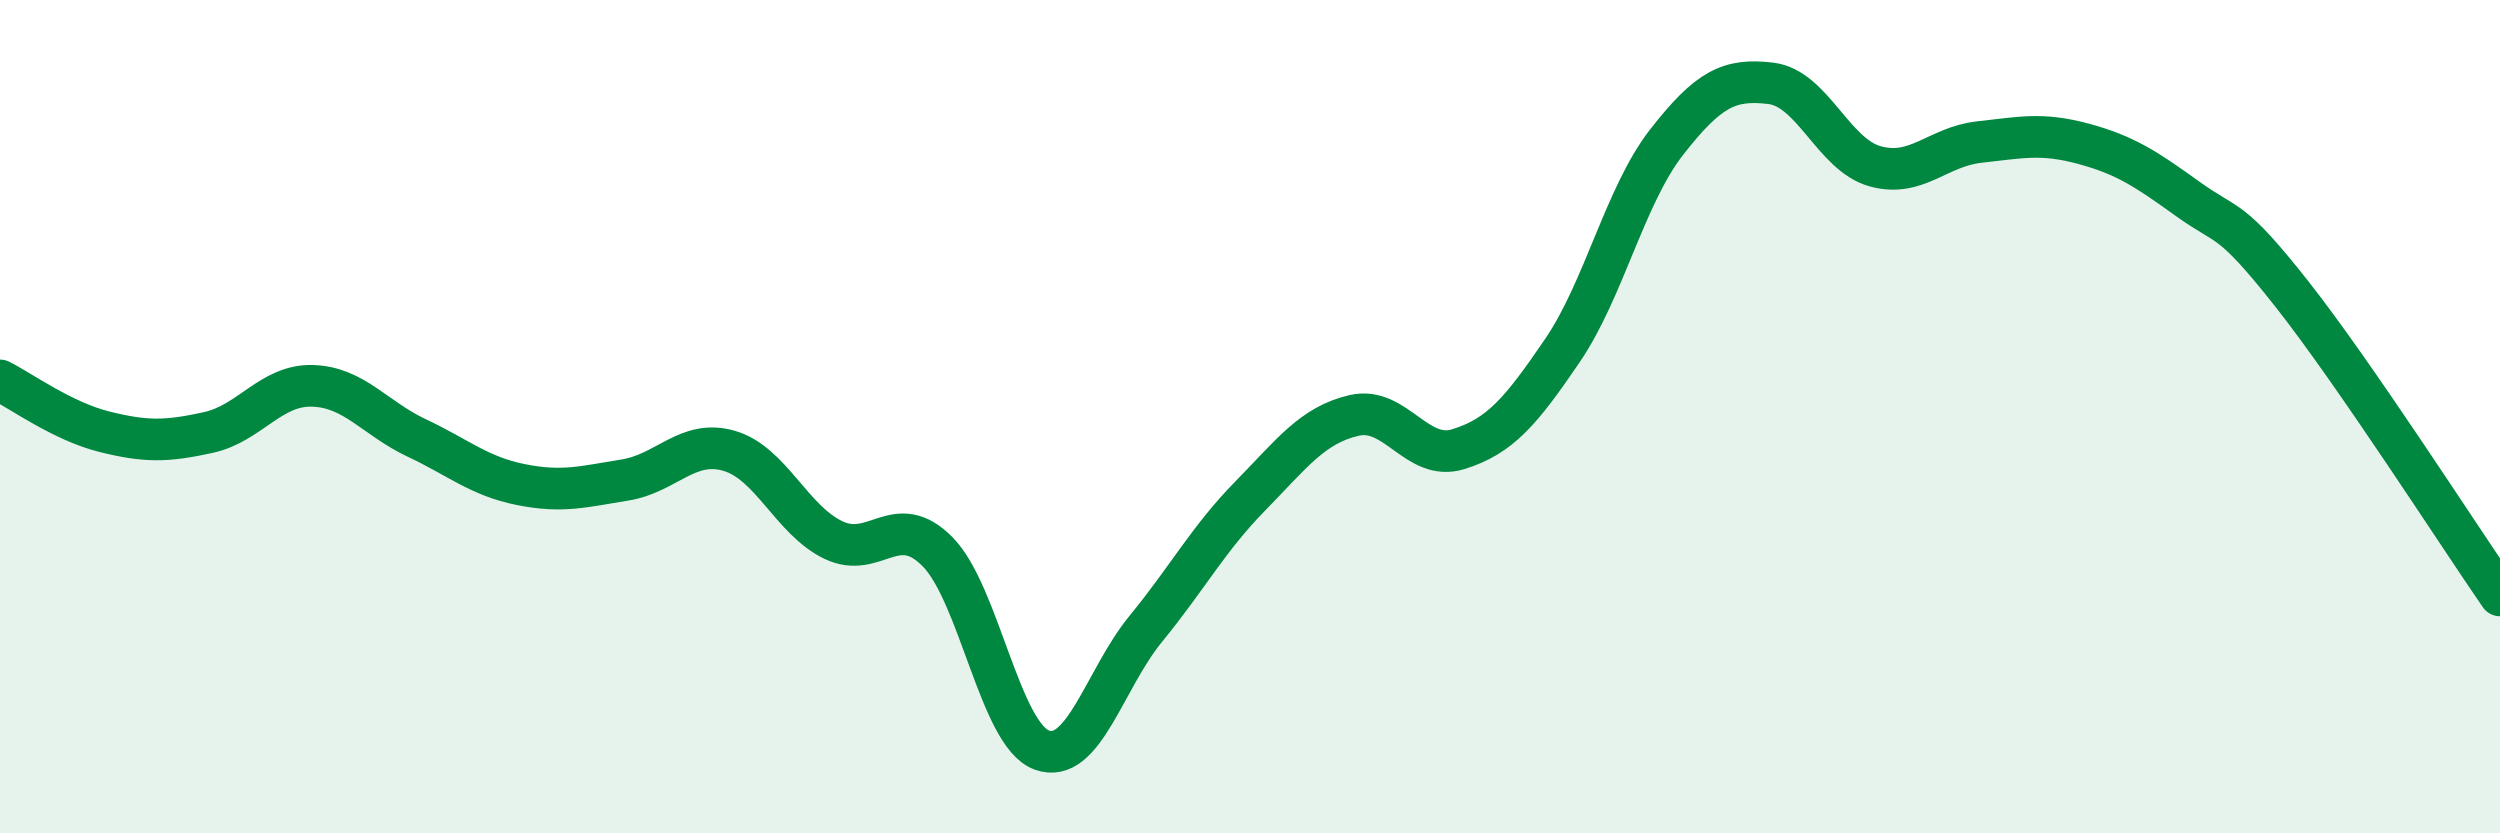
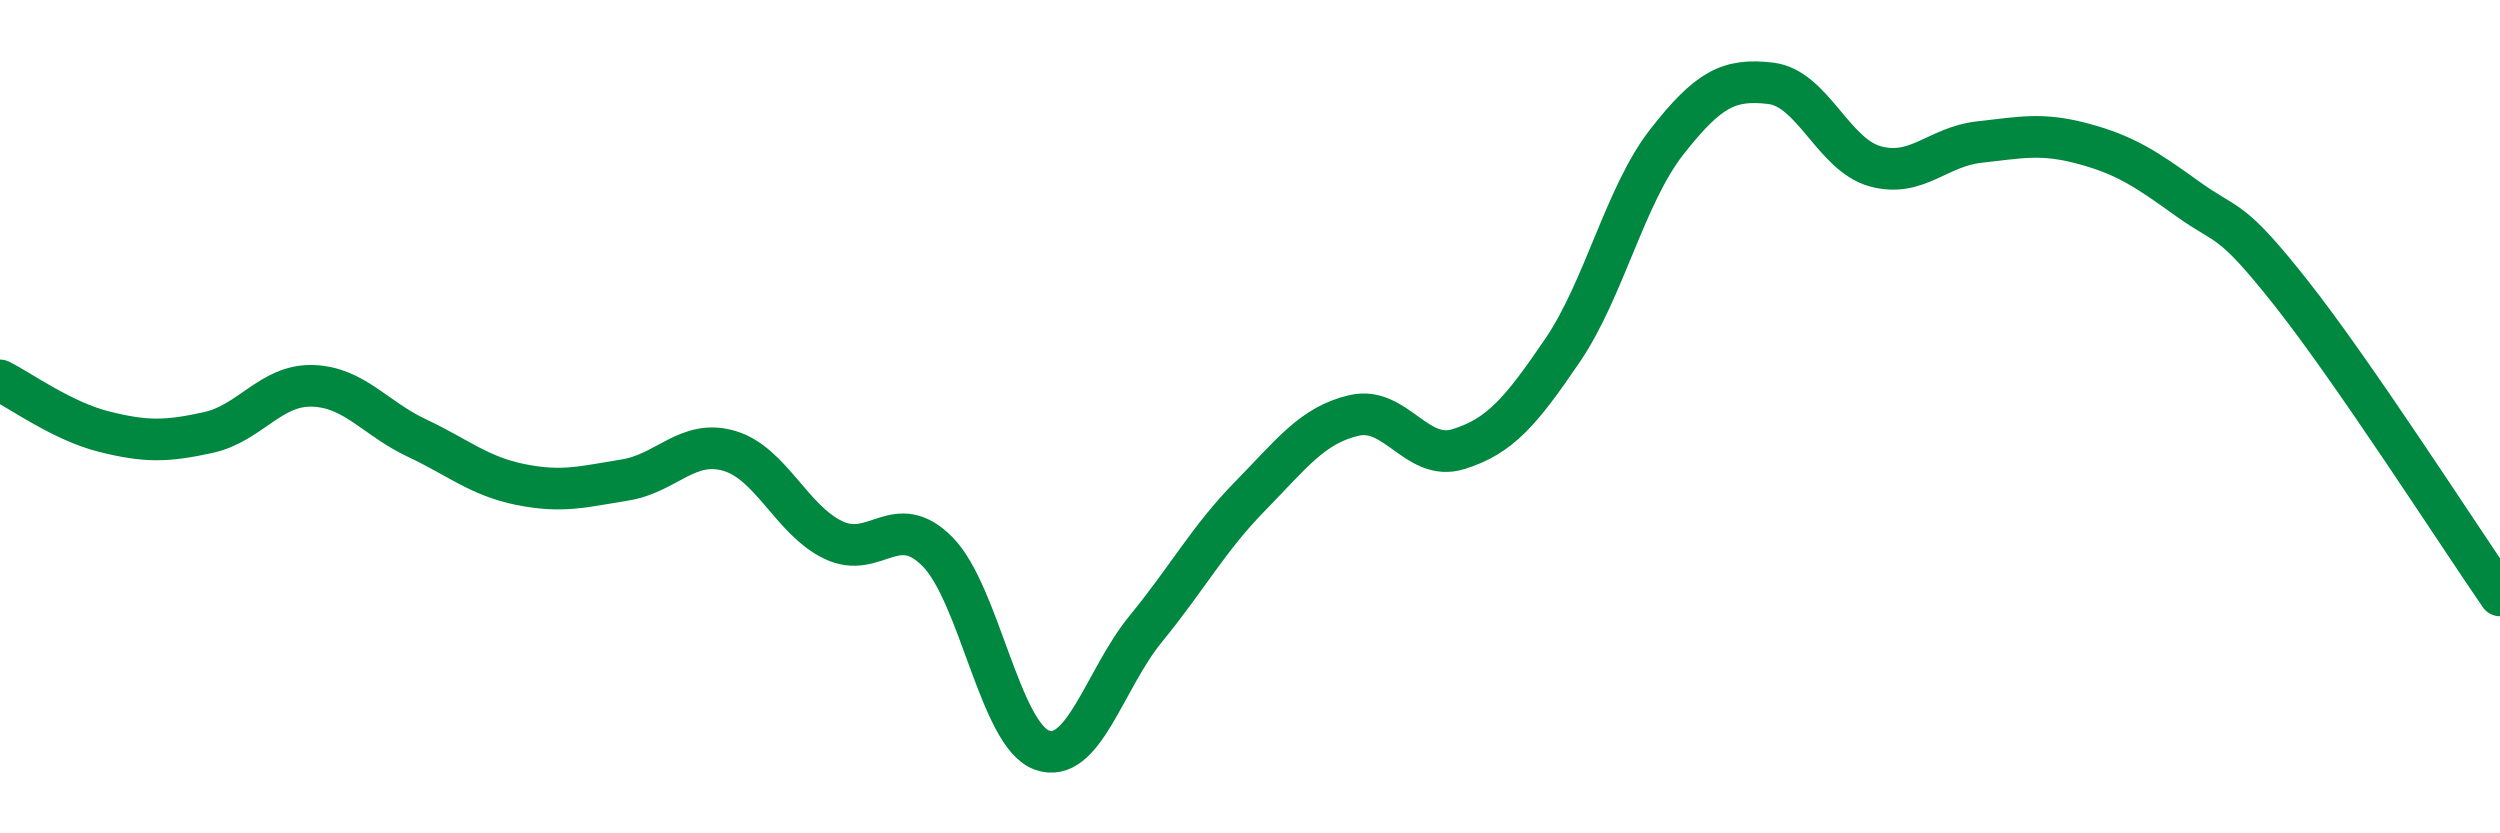
<svg xmlns="http://www.w3.org/2000/svg" width="60" height="20" viewBox="0 0 60 20">
-   <path d="M 0,9.13 C 0.5,9.38 1.5,10.11 2.5,10.36 C 3.5,10.61 4,10.6 5,10.38 C 6,10.16 6.5,9.23 7.5,9.26 C 8.5,9.29 9,10.04 10,10.51 C 11,10.98 11.5,11.43 12.5,11.63 C 13.5,11.83 14,11.68 15,11.52 C 16,11.36 16.5,10.53 17.5,10.82 C 18.5,11.11 19,12.48 20,12.96 C 21,13.44 21.5,12.23 22.5,13.24 C 23.5,14.25 24,17.63 25,18 C 26,18.37 26.5,16.31 27.5,15.09 C 28.5,13.87 29,12.93 30,11.91 C 31,10.89 31.5,10.2 32.5,9.97 C 33.5,9.74 34,11.09 35,10.78 C 36,10.47 36.5,9.88 37.5,8.41 C 38.5,6.94 39,4.69 40,3.41 C 41,2.13 41.5,1.88 42.5,2 C 43.5,2.12 44,3.71 45,3.99 C 46,4.27 46.5,3.52 47.5,3.41 C 48.5,3.3 49,3.18 50,3.45 C 51,3.72 51.5,4.05 52.5,4.77 C 53.5,5.49 53.5,5.15 55,7.05 C 56.5,8.95 59,12.84 60,14.29L60 20L0 20Z" fill="#008740" opacity="0.1" stroke-linecap="round" stroke-linejoin="round" />
  <path d="M 0,9.13 C 0.5,9.38 1.5,10.11 2.5,10.36 C 3.5,10.61 4,10.6 5,10.38 C 6,10.16 6.5,9.23 7.5,9.26 C 8.5,9.29 9,10.04 10,10.51 C 11,10.98 11.5,11.43 12.5,11.63 C 13.5,11.83 14,11.68 15,11.52 C 16,11.36 16.5,10.53 17.5,10.82 C 18.5,11.11 19,12.48 20,12.96 C 21,13.44 21.5,12.23 22.5,13.24 C 23.5,14.25 24,17.63 25,18 C 26,18.37 26.5,16.31 27.5,15.09 C 28.5,13.87 29,12.93 30,11.91 C 31,10.89 31.5,10.2 32.5,9.97 C 33.5,9.74 34,11.09 35,10.78 C 36,10.47 36.5,9.88 37.5,8.41 C 38.5,6.94 39,4.69 40,3.41 C 41,2.13 41.5,1.88 42.5,2 C 43.5,2.12 44,3.71 45,3.99 C 46,4.27 46.5,3.52 47.5,3.41 C 48.5,3.3 49,3.18 50,3.45 C 51,3.72 51.5,4.05 52.5,4.77 C 53.5,5.49 53.5,5.15 55,7.05 C 56.5,8.95 59,12.84 60,14.29" stroke="#008740" stroke-width="1" fill="none" stroke-linecap="round" stroke-linejoin="round" />
</svg>